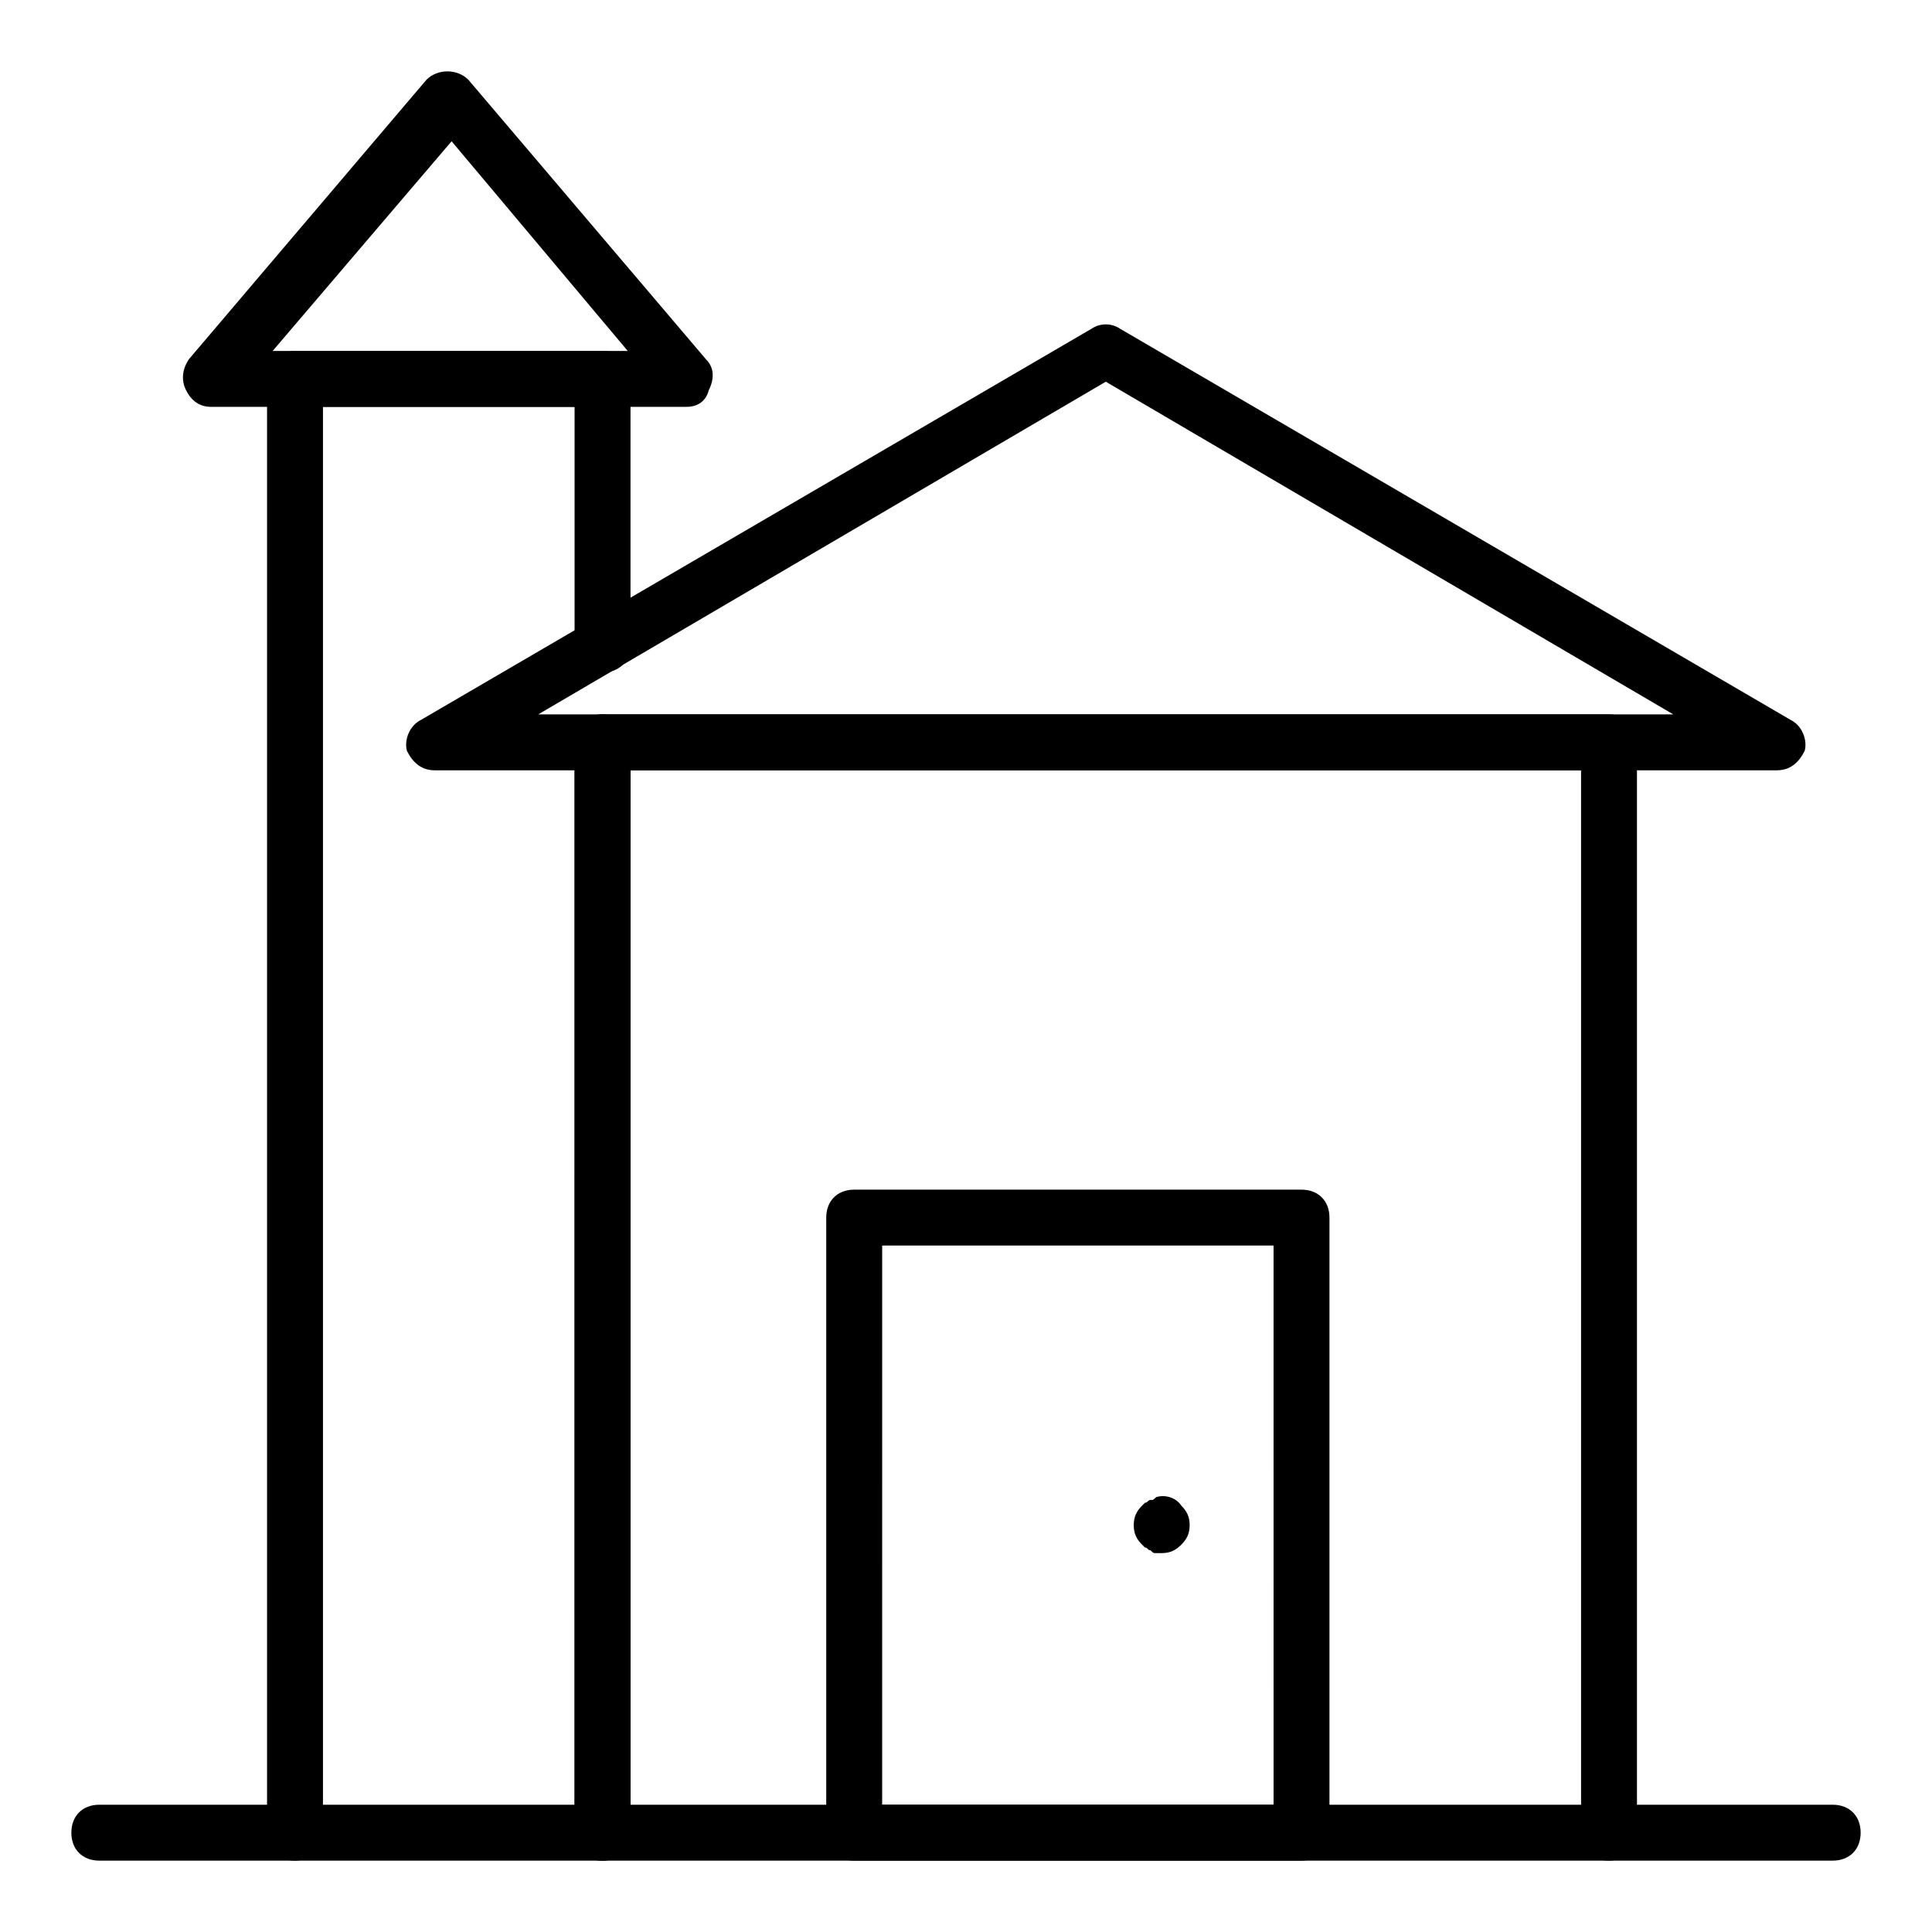
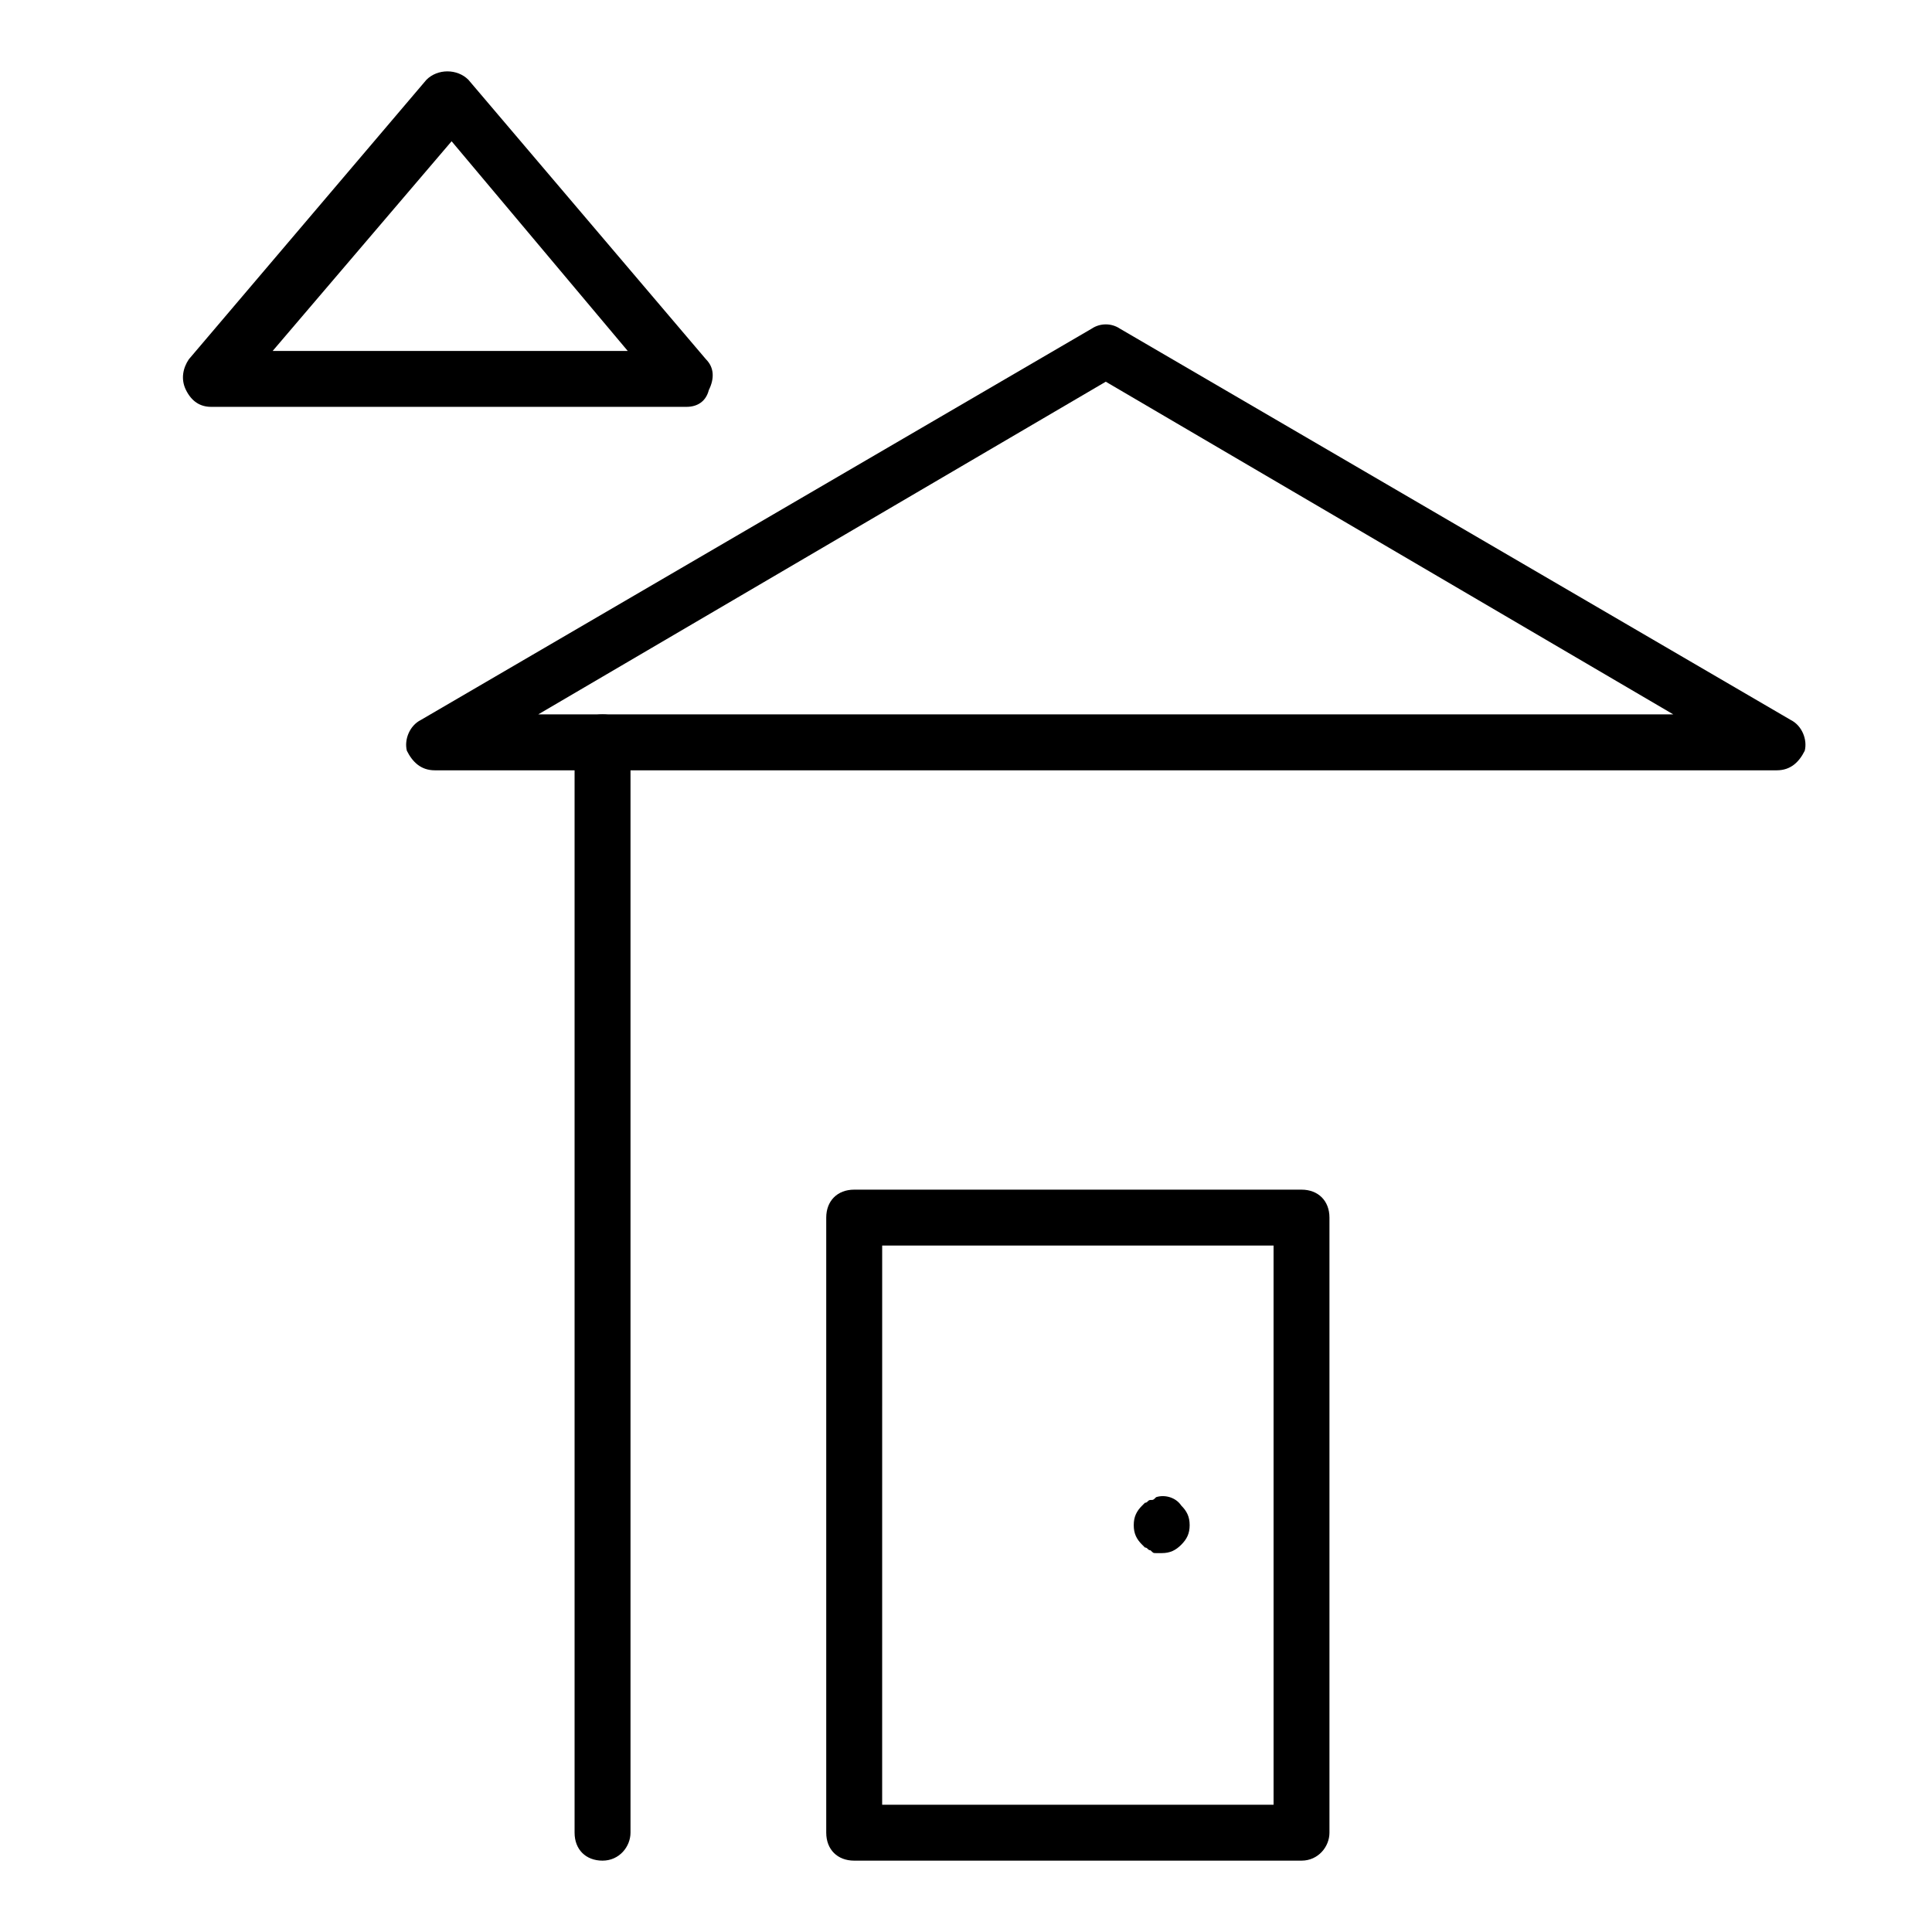
<svg xmlns="http://www.w3.org/2000/svg" fill="#000000" width="800px" height="800px" version="1.1" viewBox="144 144 512 512">
  <g>
-     <path d="m570.41 637.09c-4.445 0-7.41-2.965-7.41-7.41v-281.54h-251.91v281.54c0 4.445-2.965 7.41-7.41 7.41-4.445 0-7.41-2.965-7.41-7.41l0.004-288.95c0-4.445 2.965-7.41 7.41-7.41h266.72c4.445 0 7.41 2.965 7.41 7.41v288.95c-0.004 3.707-2.965 7.41-7.41 7.41z" />
-     <path d="m629.68 637.09h-459.36c-4.445 0-7.41-2.965-7.41-7.41 0-4.445 2.965-7.41 7.41-7.41h459.36c4.445 0 7.41 2.965 7.41 7.41 0 4.445-2.965 7.41-7.41 7.41z" />
-     <path d="m222.18 637.09c-4.445 0-7.41-2.965-7.41-7.41v-385.27c0-4.445 2.965-7.41 7.41-7.41h81.5c4.445 0 7.41 2.965 7.41 7.41v70.387c0 4.445-2.965 7.41-7.41 7.41-4.445 0-7.41-2.965-7.41-7.41v-62.977h-66.68v377.86c0 3.707-2.965 7.41-7.41 7.41z" />
    <path d="m303.68 637.09c-4.445 0-7.41-2.965-7.41-7.41v-288.95c0-4.445 2.965-7.41 7.41-7.41 4.445 0 7.41 2.965 7.41 7.41v288.95c-0.004 3.707-2.965 7.41-7.41 7.41z" />
    <path d="m614.86 348.14h-355.63c-3.703 0-5.926-2.223-7.41-5.188-0.742-2.965 0.742-6.668 3.703-8.148l177.82-103.73c2.223-1.48 5.188-1.48 7.41 0l177.82 103.73c2.965 1.48 4.445 5.188 3.703 8.148-1.48 2.965-3.703 5.188-7.406 5.188zm-328.22-14.82h300.8l-150.4-88.164z" />
    <path d="m325.91 251.82h-125.95c-2.965 0-5.188-1.48-6.668-4.445-1.48-2.965-0.742-5.926 0.742-8.148l62.977-74.09c2.965-2.965 8.148-2.965 11.113 0l62.977 74.09c2.223 2.223 2.223 5.188 0.742 8.148-0.746 2.961-2.969 4.445-5.93 4.445zm-109.65-14.82h94.094l-46.676-55.566z" />
    <path d="m488.91 637.09h-118.54c-4.445 0-7.41-2.965-7.41-7.41v-163c0-4.445 2.965-7.41 7.41-7.41h118.54c4.445 0 7.41 2.965 7.41 7.41v163c0 3.707-2.965 7.41-7.41 7.41zm-111.13-14.82h103.73l-0.004-148.18h-103.72z" />
    <path d="m451.86 555.59h-1.48c-0.742 0-0.742 0-1.48-0.742-0.742 0-0.742-0.742-1.48-0.742l-0.742-0.742c-1.484-1.477-2.223-2.957-2.223-5.18 0-2.223 0.742-3.703 2.223-5.188l0.742-0.742c0.742 0 0.742-0.742 1.48-0.742 0.742 0 0.742 0 1.48-0.742 2.223-0.742 5.188 0 6.668 2.223 1.48 1.48 2.223 2.965 2.223 5.188 0 2.223-0.742 3.703-2.223 5.188s-2.965 2.223-5.188 2.223z" />
  </g>
</svg>